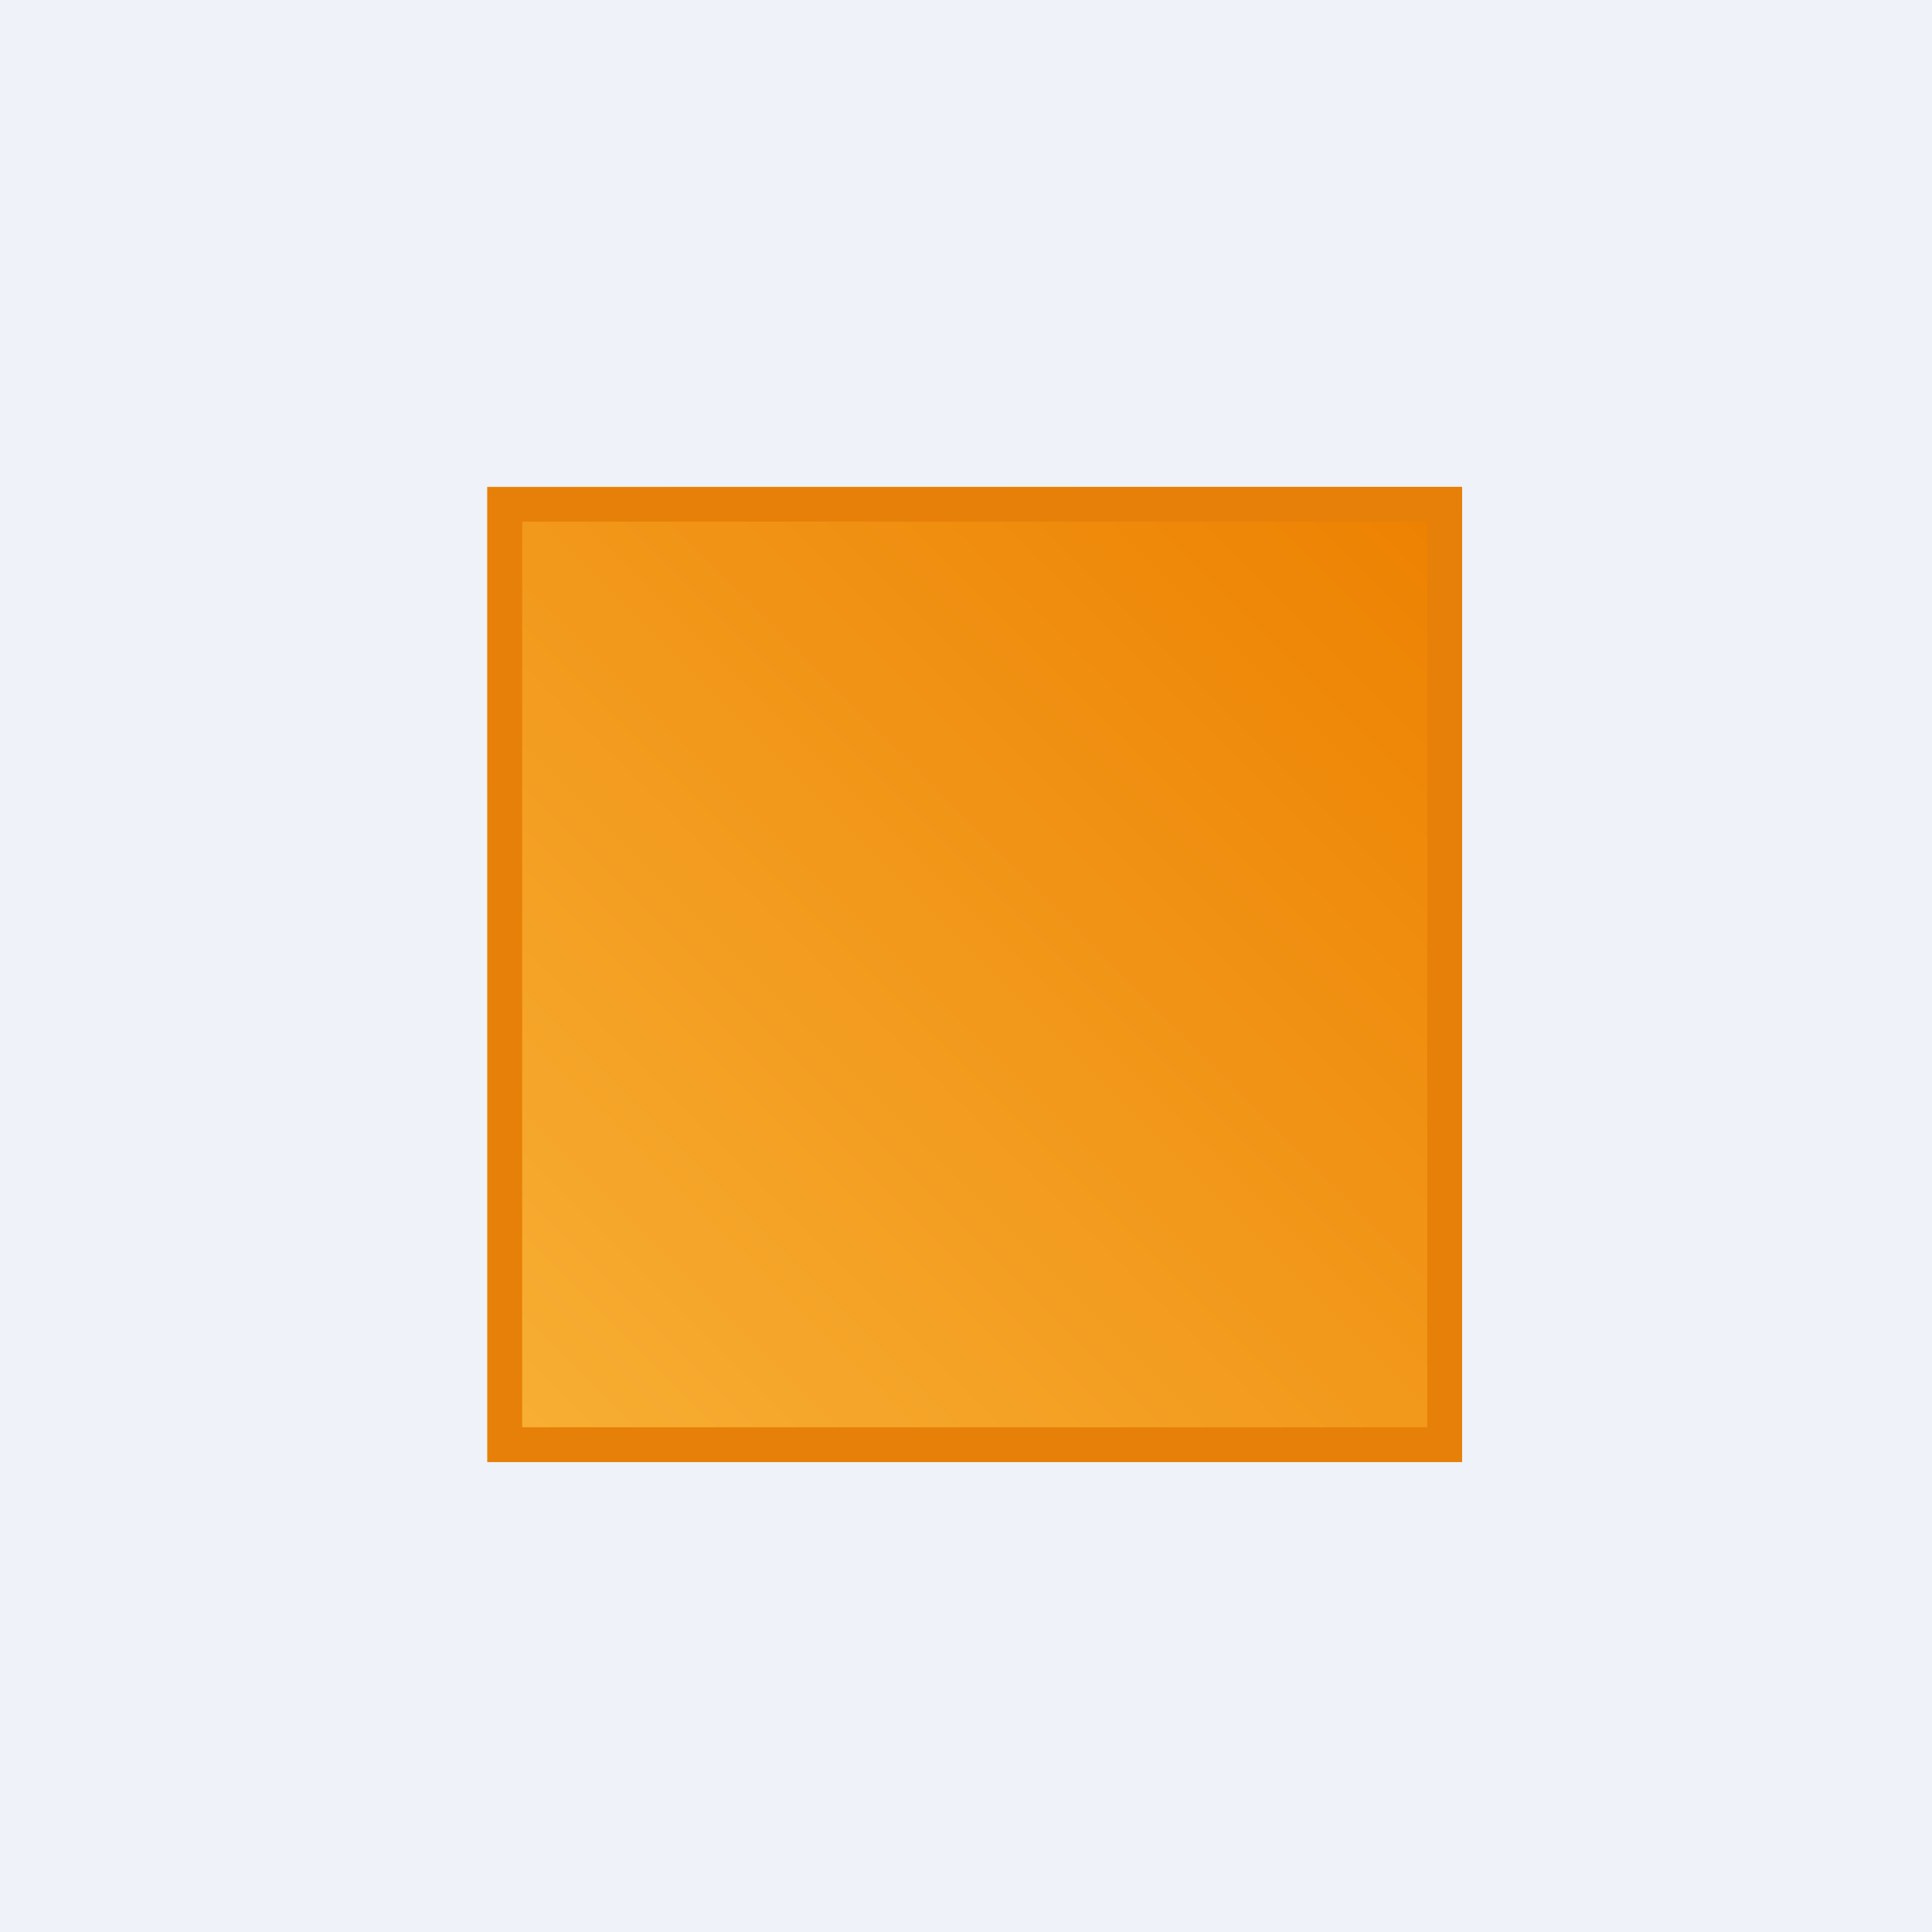
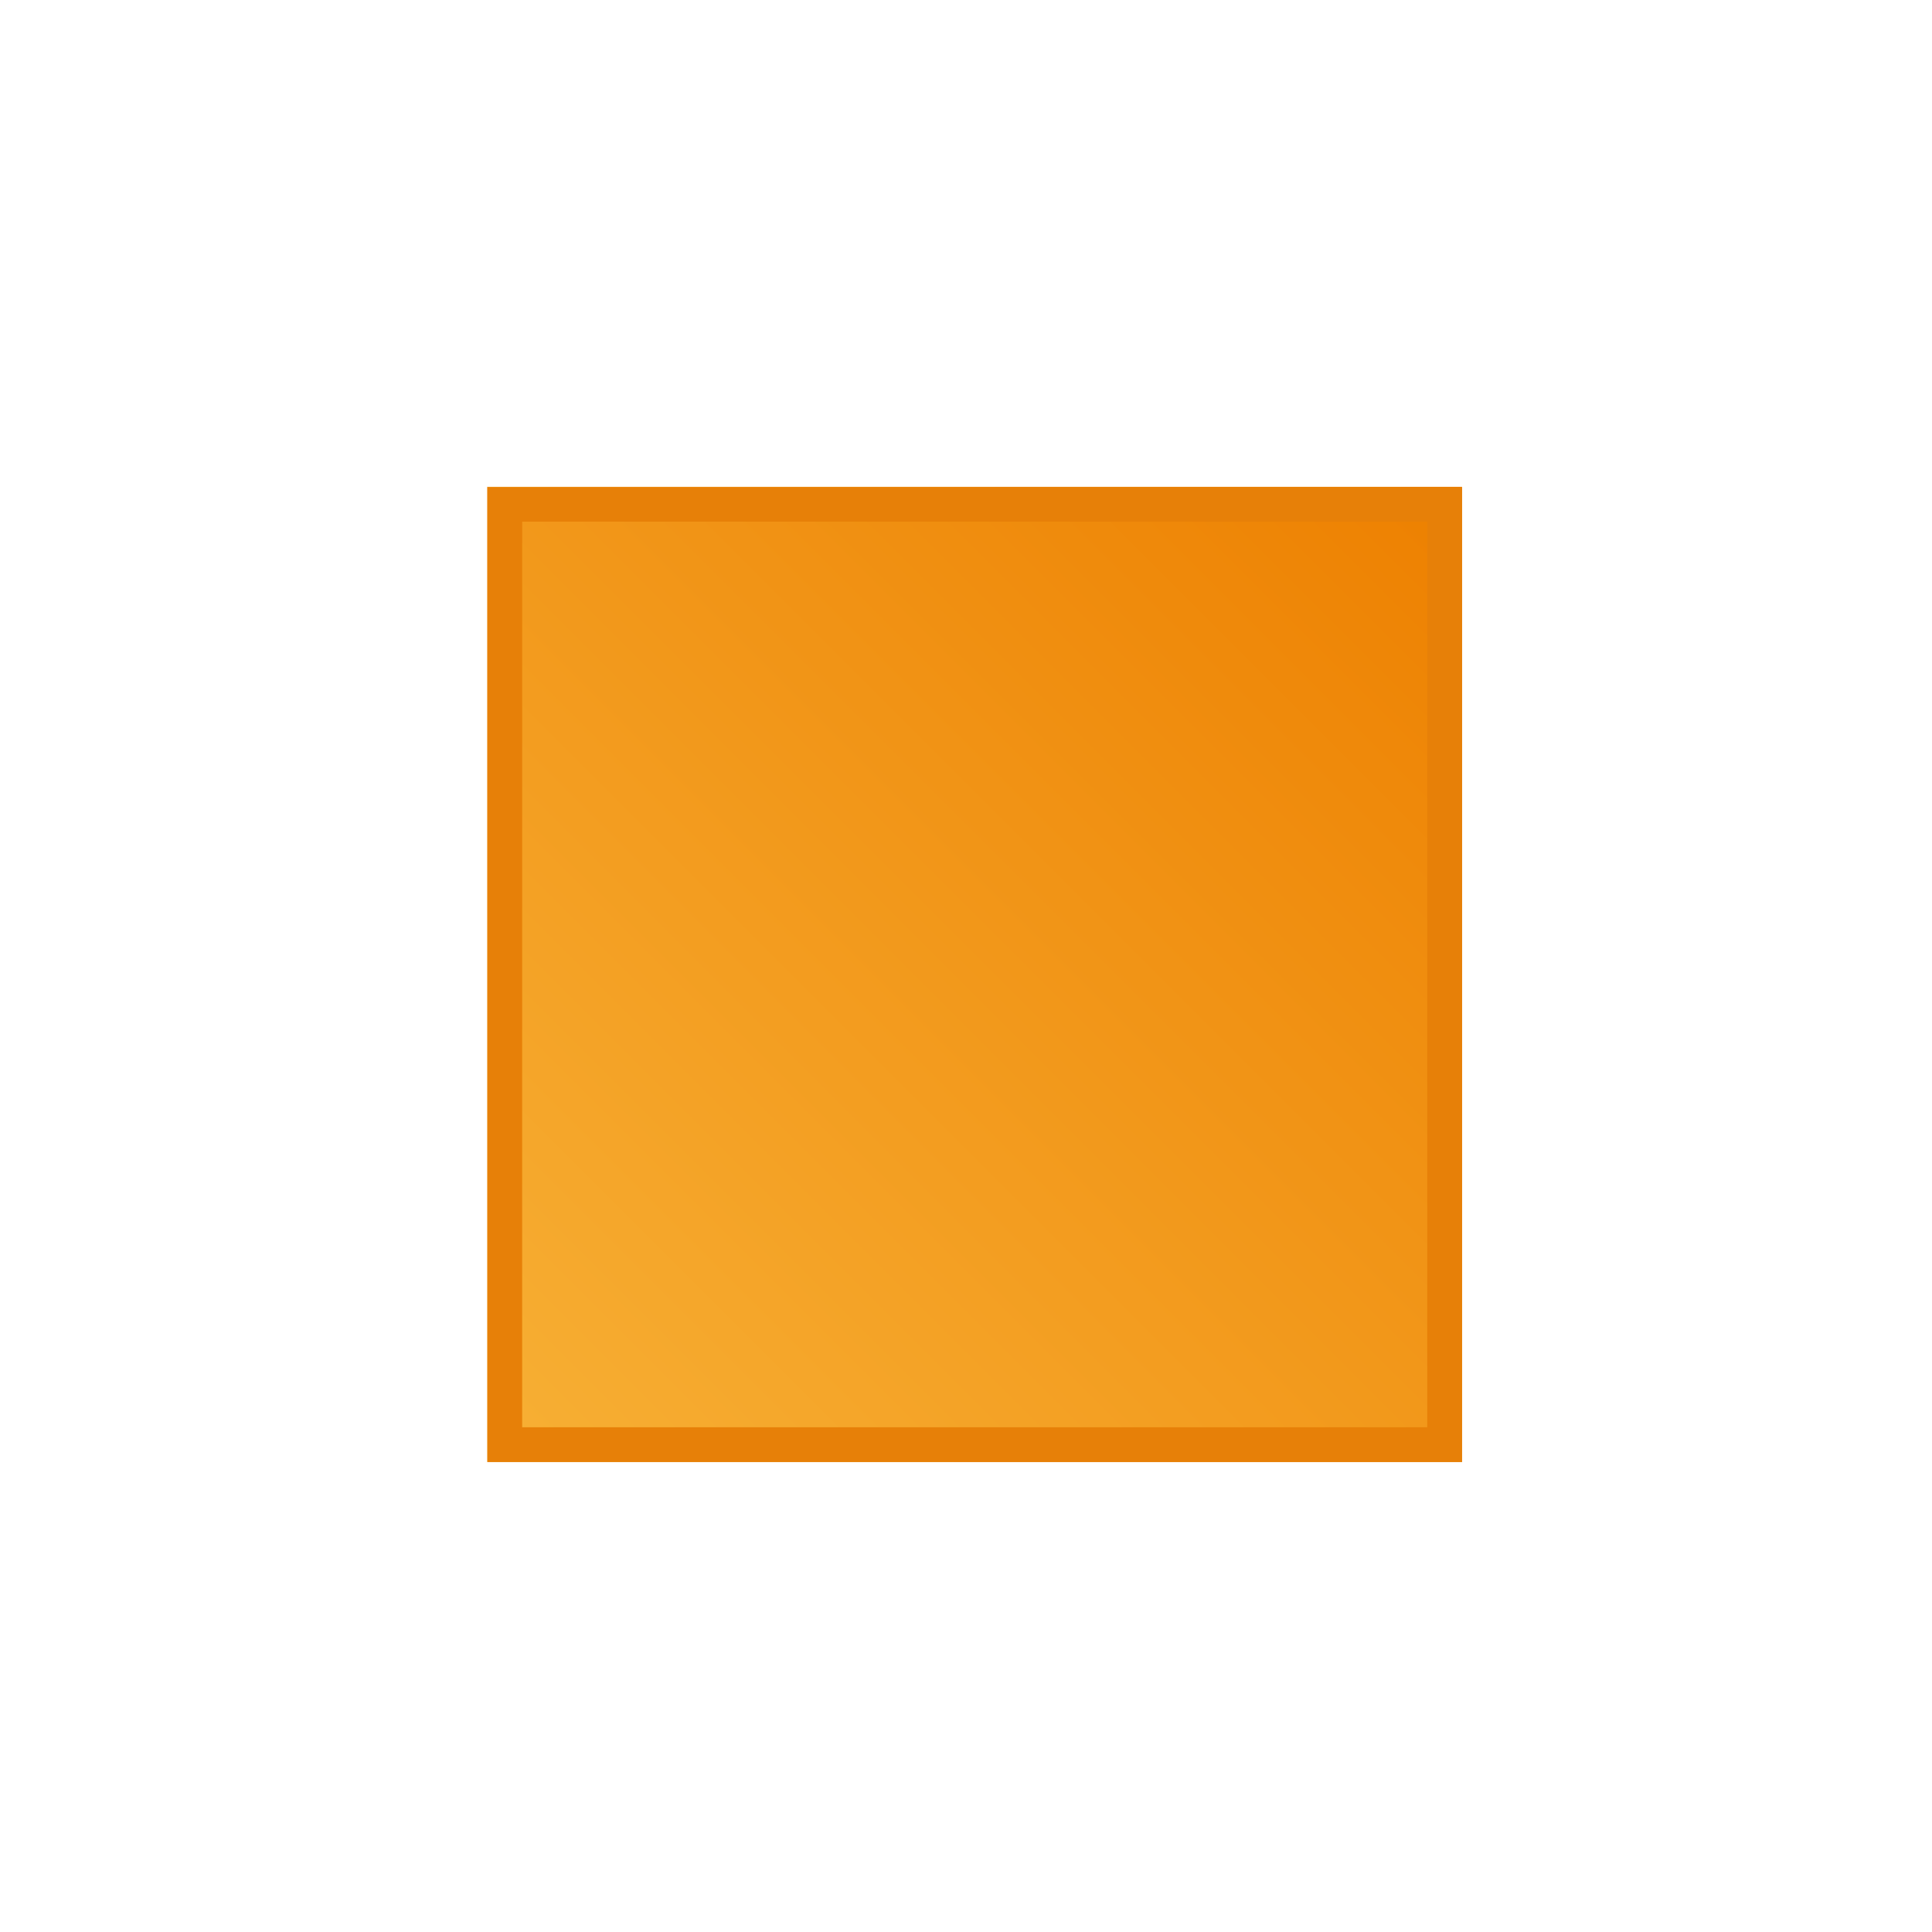
<svg xmlns="http://www.w3.org/2000/svg" viewBox="0 0 55.5 55.5">
-   <path d="M 0,0 H 55.5 V 55.5 H 0 Z" fill="rgb(239, 242, 248)" />
  <path d="M 13.99,13.985 H 42 V 42 H 14 V 14 Z" fill="url(#a)" />
  <path d="M 40.99,14.985 H 15 V 41 H 41 V 15 Z M 14,14 V 42 H 42 V 14 H 14 Z" fill="rgb(231, 128, 8)" fill-rule="evenodd" />
  <defs>
    <linearGradient id="a" x1="42" x2="14" y1="14" y2="42" gradientUnits="userSpaceOnUse">
      <stop stop-color="rgb(237, 128, 0)" offset="0" />
      <stop stop-color="rgb(247, 176, 53)" offset="1" />
    </linearGradient>
  </defs>
</svg>